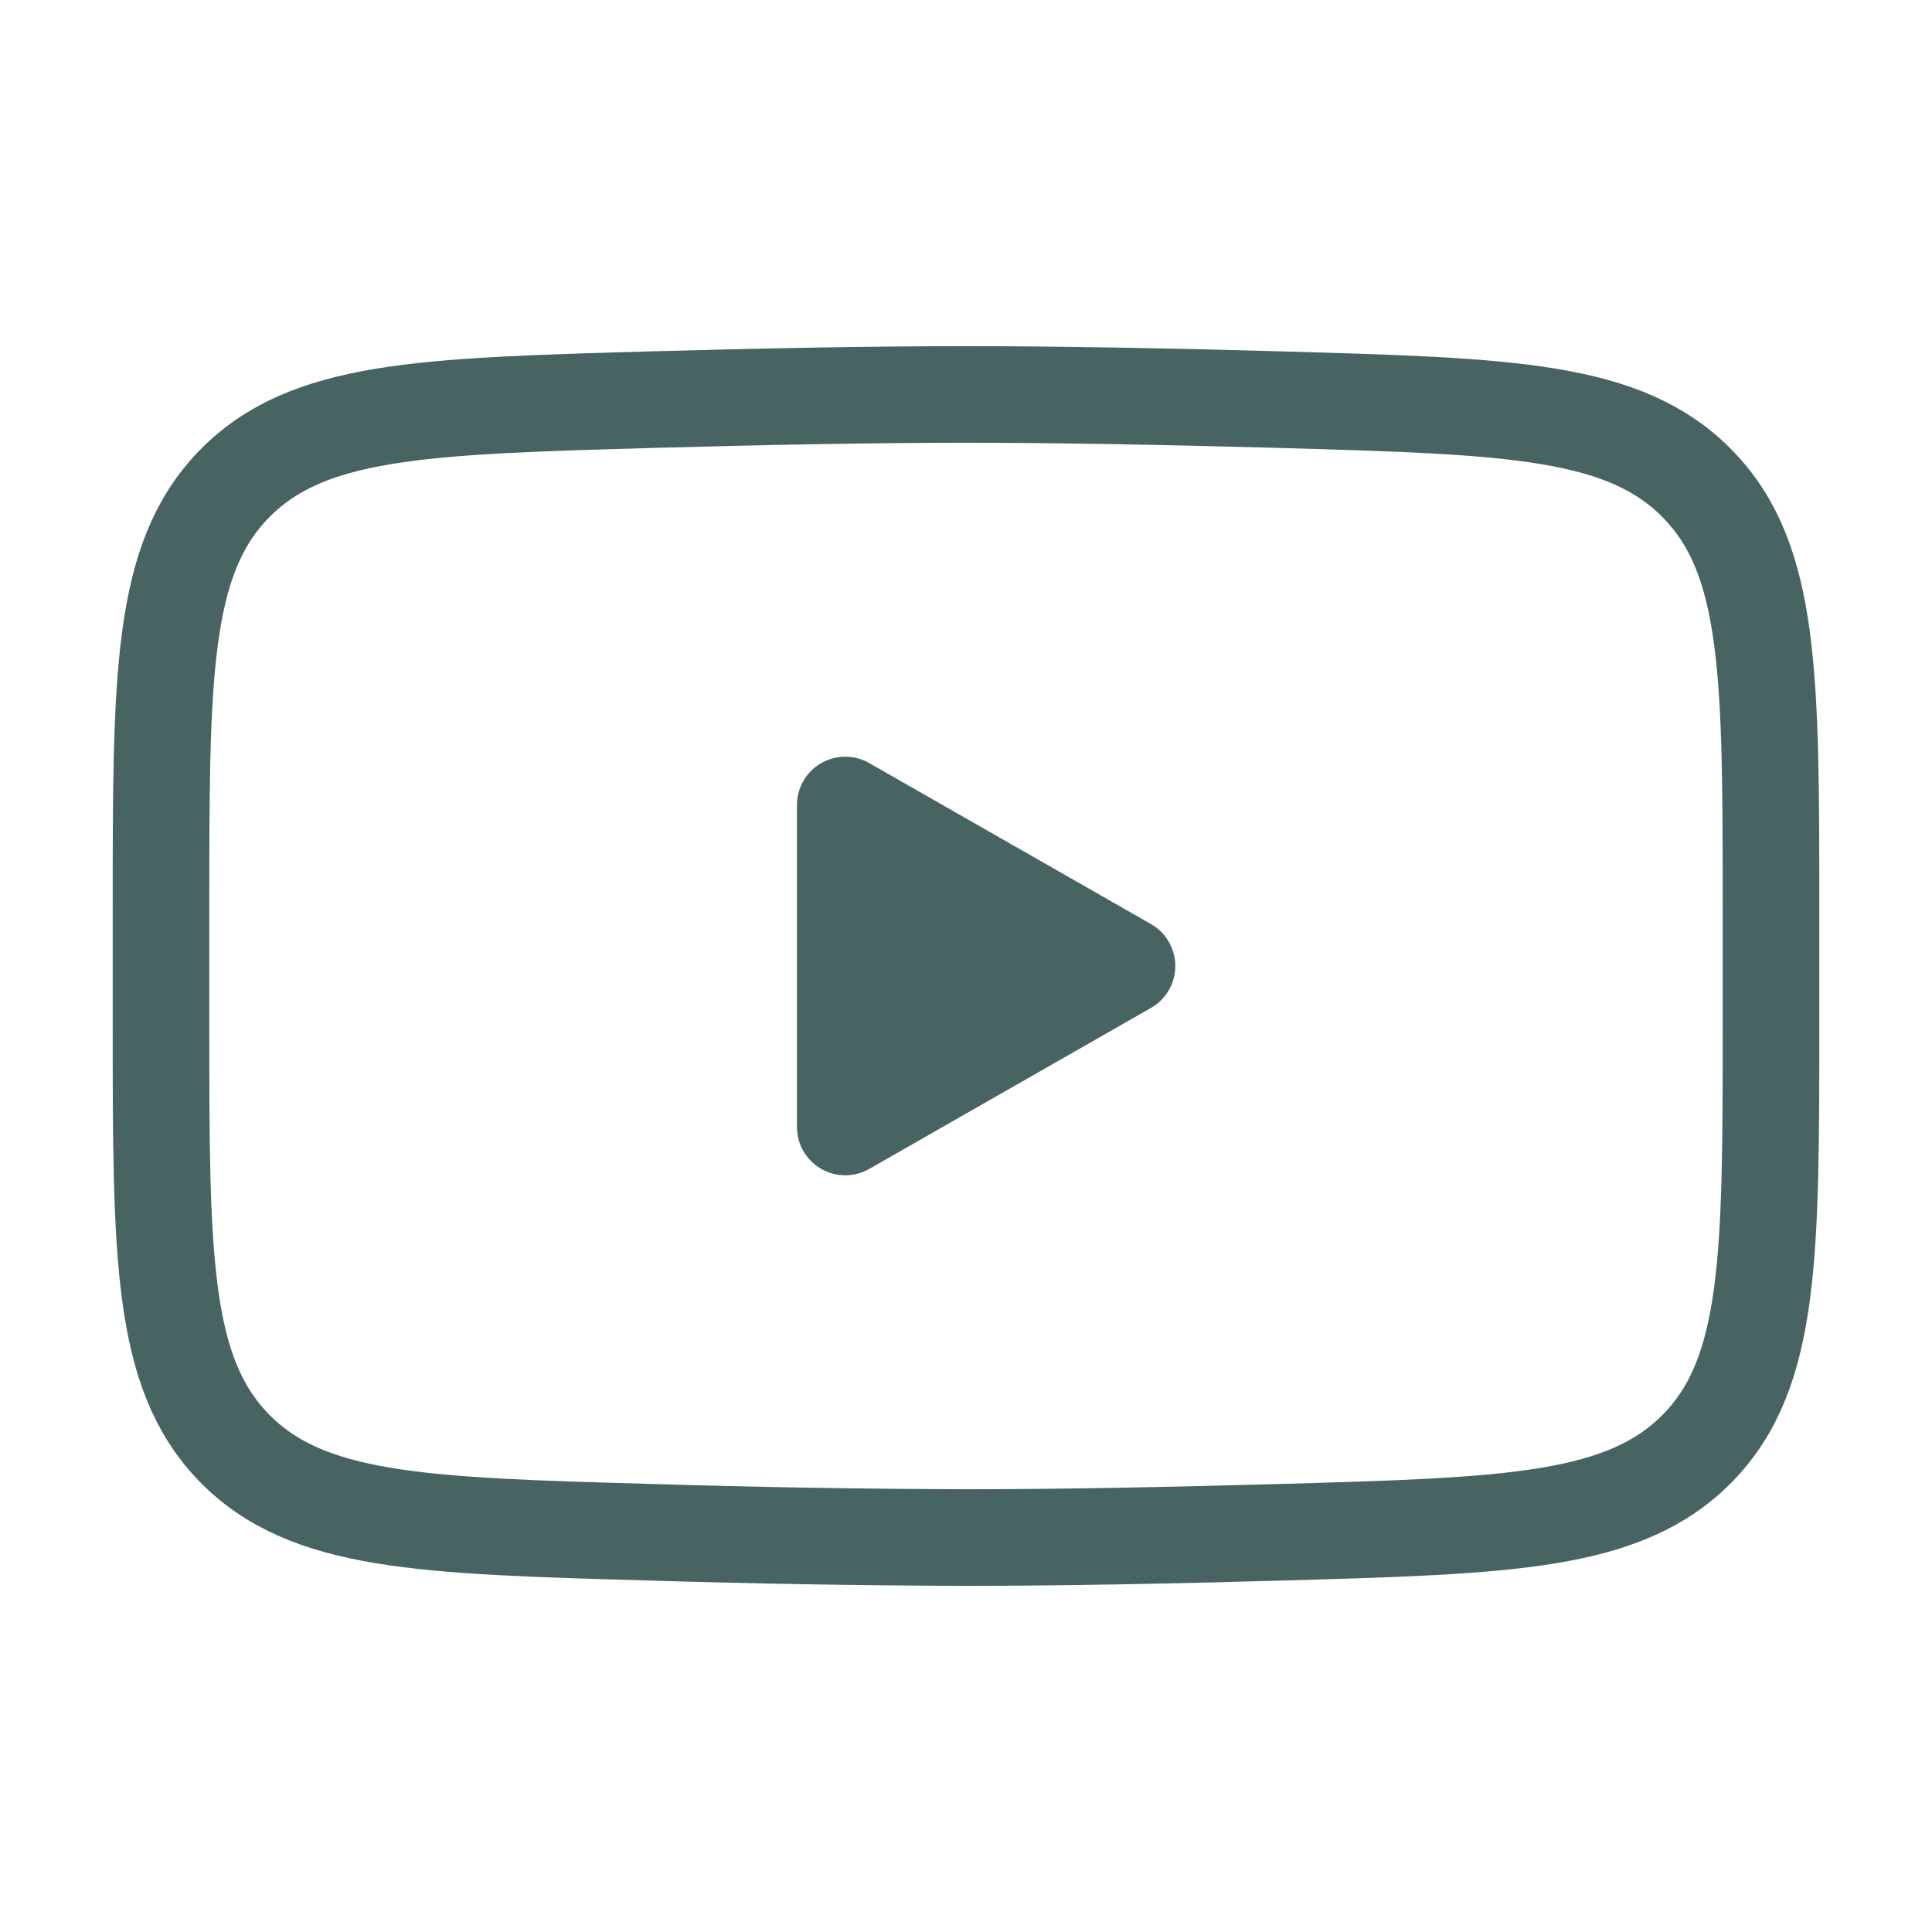
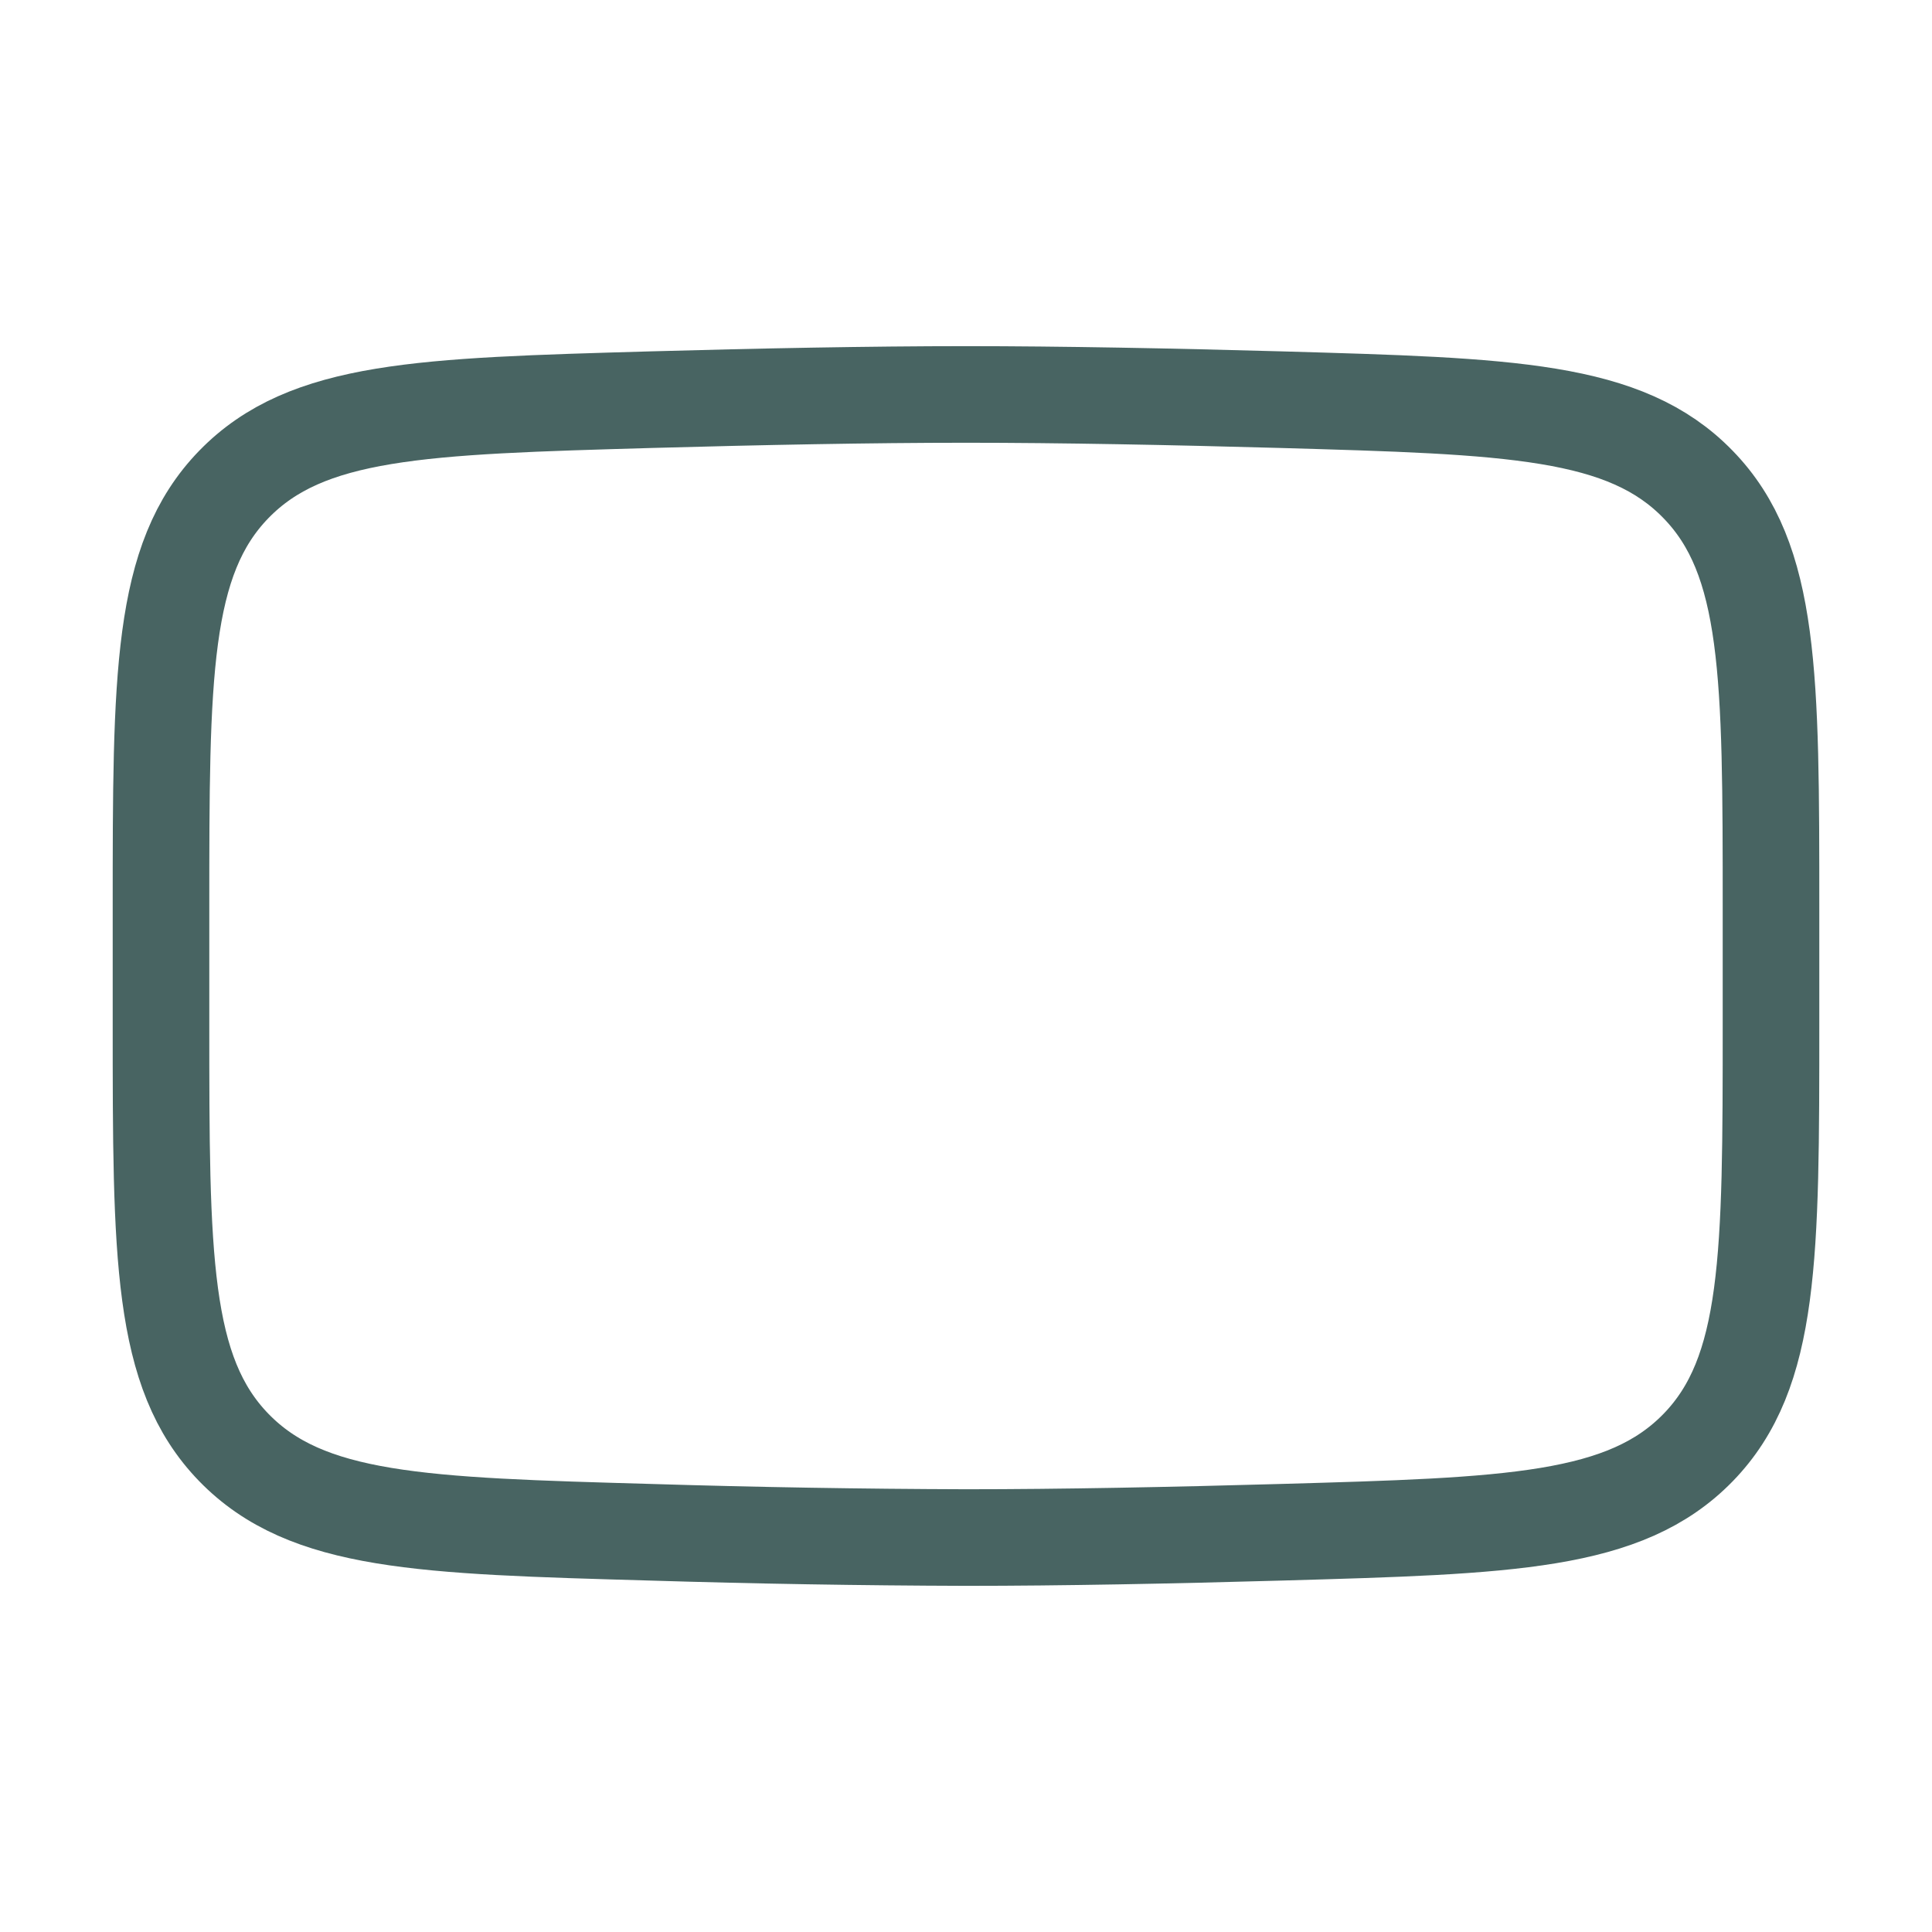
<svg xmlns="http://www.w3.org/2000/svg" width="30" height="30" viewBox="0 0 30 30" fill="none">
-   <path d="M17.5 15L13.125 17.5V12.5L17.5 15Z" fill="#486462" stroke="#486462" stroke-width="1.5" stroke-linecap="round" stroke-linejoin="round" />
-   <path d="M2.5 15.884V14.115C2.5 10.496 2.5 8.686 3.631 7.522C4.764 6.357 6.546 6.308 10.11 6.206C11.797 6.159 13.523 6.125 15 6.125C16.476 6.125 18.201 6.159 19.89 6.206C23.454 6.308 25.236 6.357 26.367 7.522C27.5 8.686 27.5 10.498 27.5 14.115V15.884C27.5 19.504 27.5 21.312 26.369 22.477C25.236 23.641 23.455 23.692 19.89 23.793C18.203 23.841 16.477 23.875 15 23.875C13.37 23.87 11.739 23.843 10.11 23.793C6.546 23.692 4.764 23.642 3.631 22.477C2.5 21.312 2.5 19.503 2.5 15.885V15.884Z" stroke="#486462" stroke-width="1.5" />
+   <path d="M2.5 15.884V14.115C2.5 10.496 2.5 8.686 3.631 7.522C4.764 6.357 6.546 6.308 10.11 6.206C11.797 6.159 13.523 6.125 15 6.125C16.476 6.125 18.201 6.159 19.89 6.206C23.454 6.308 25.236 6.357 26.367 7.522C27.5 8.686 27.5 10.498 27.5 14.115V15.884C27.5 19.504 27.5 21.312 26.369 22.477C25.236 23.641 23.455 23.692 19.89 23.793C18.203 23.841 16.477 23.875 15 23.875C13.37 23.87 11.739 23.843 10.11 23.793C6.546 23.692 4.764 23.642 3.631 22.477C2.5 21.312 2.5 19.503 2.5 15.885Z" stroke="#486462" stroke-width="1.5" />
</svg>